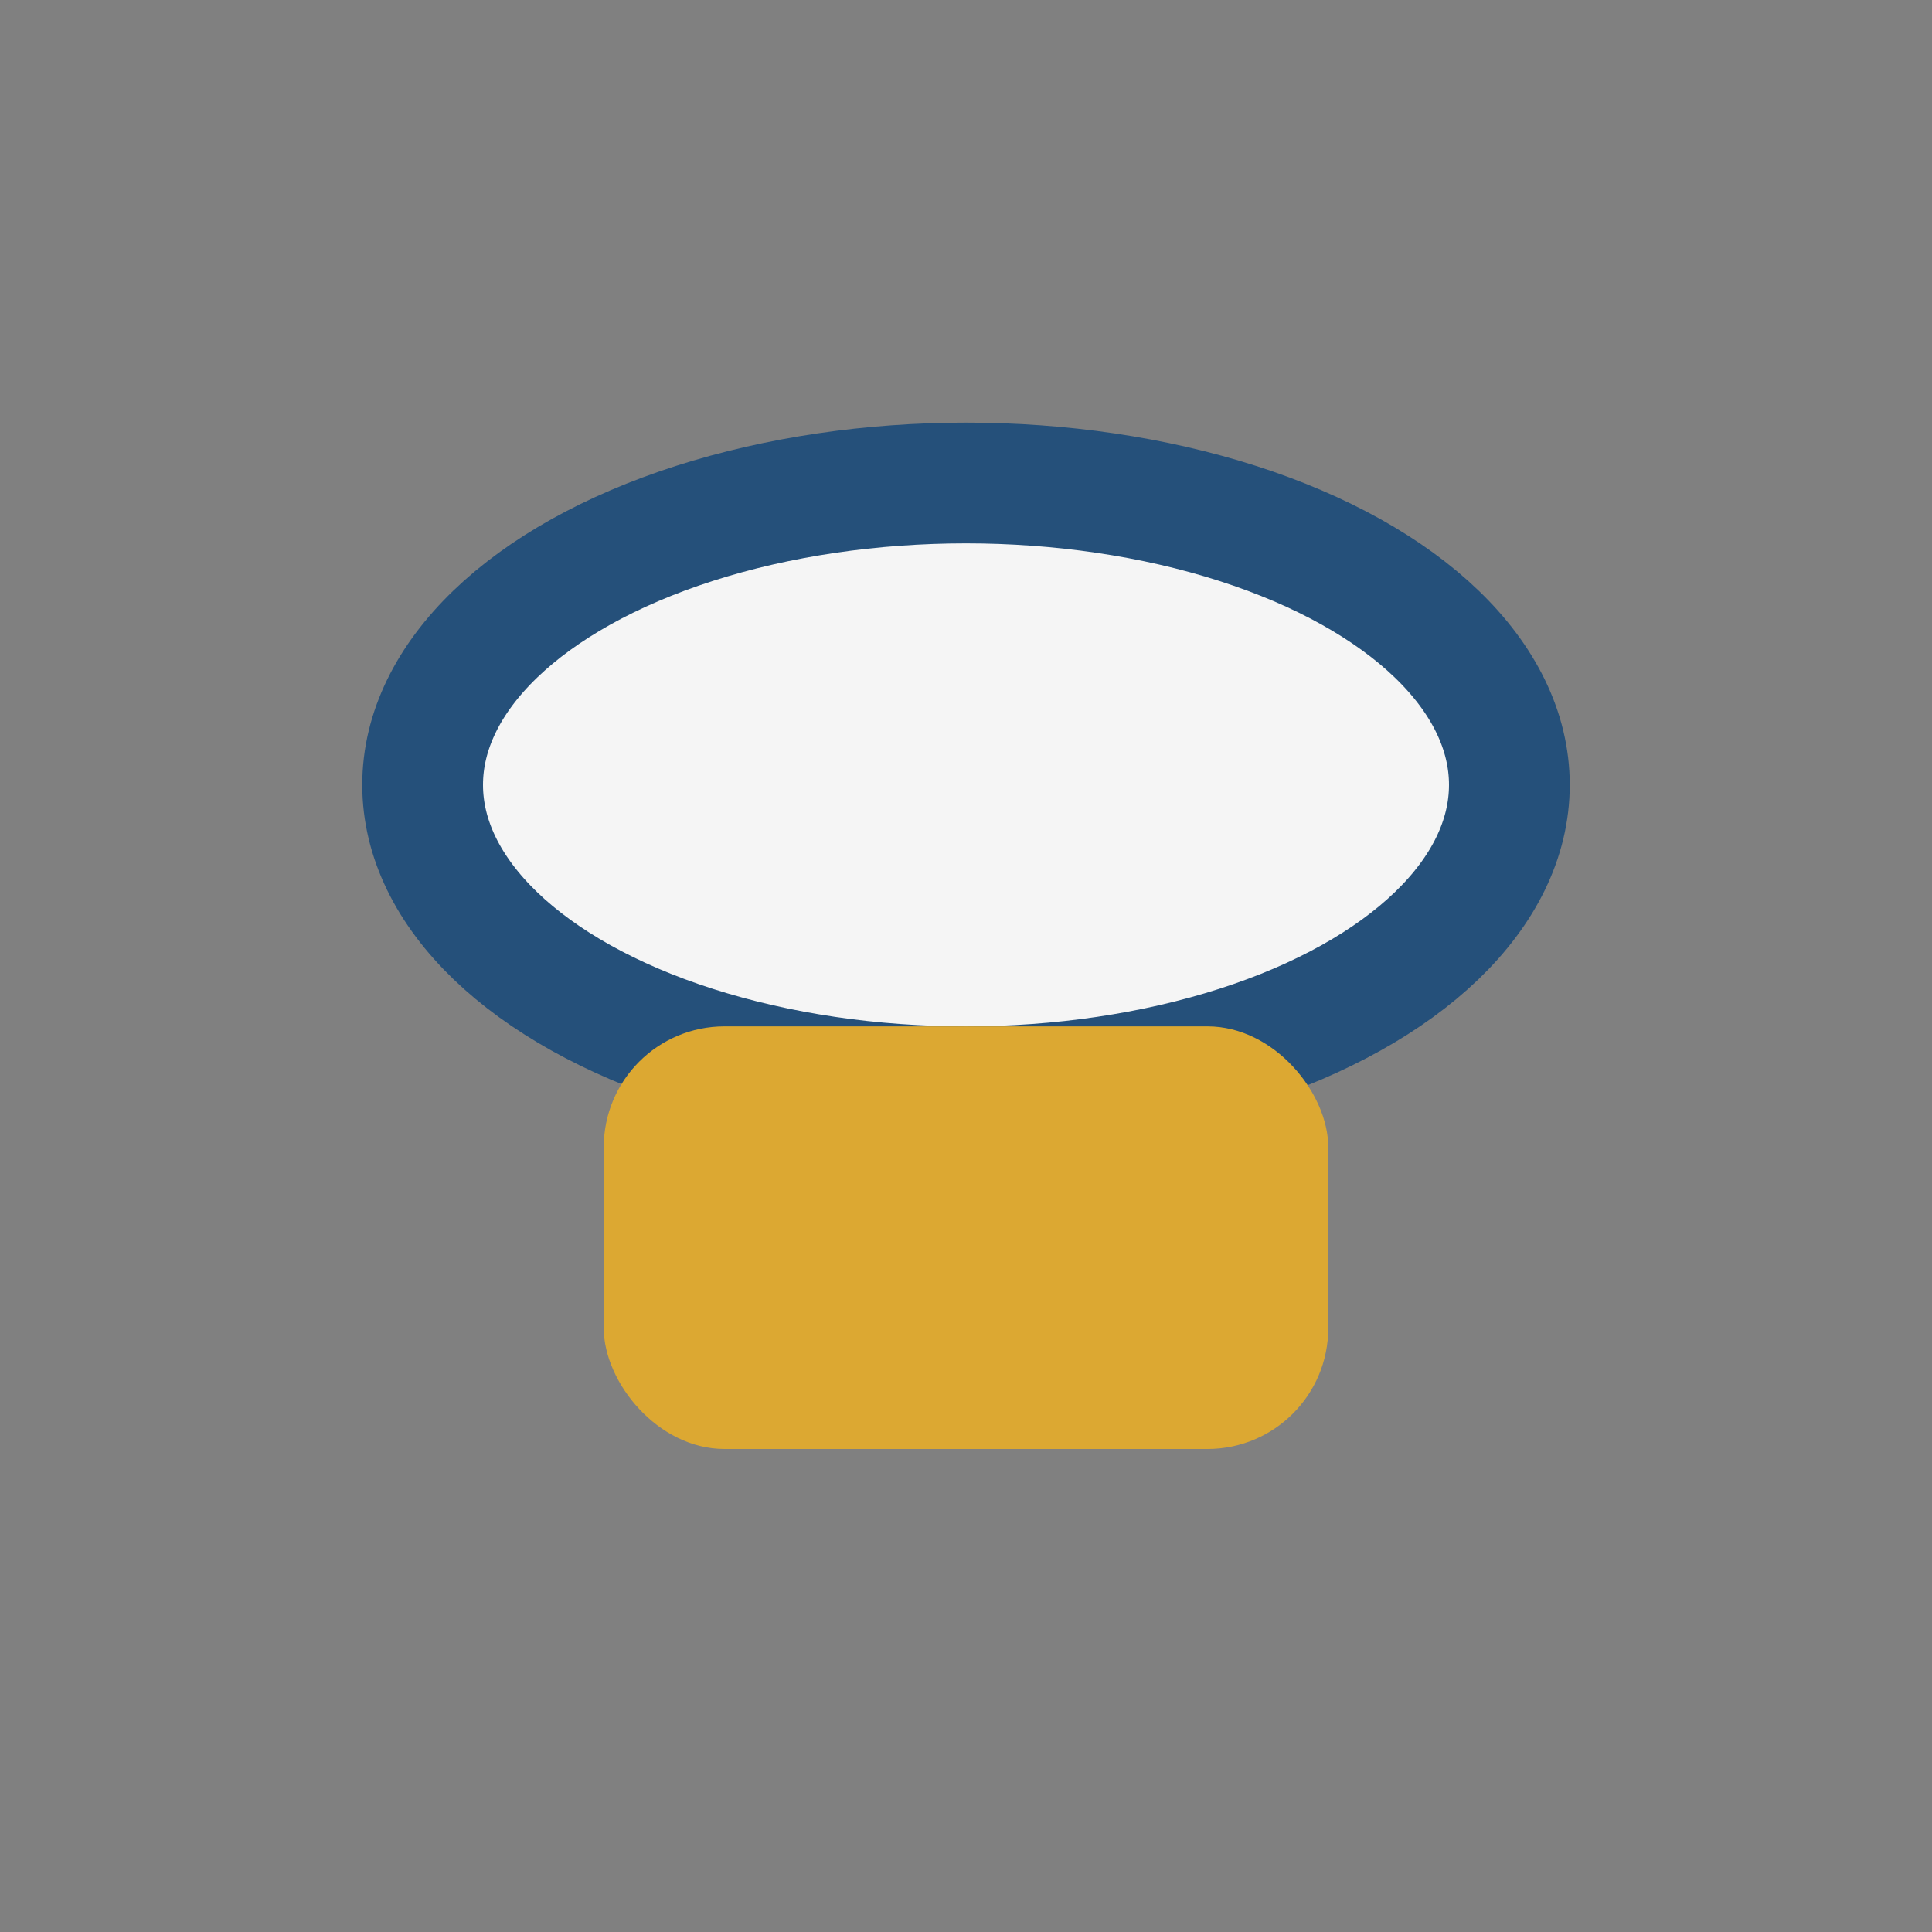
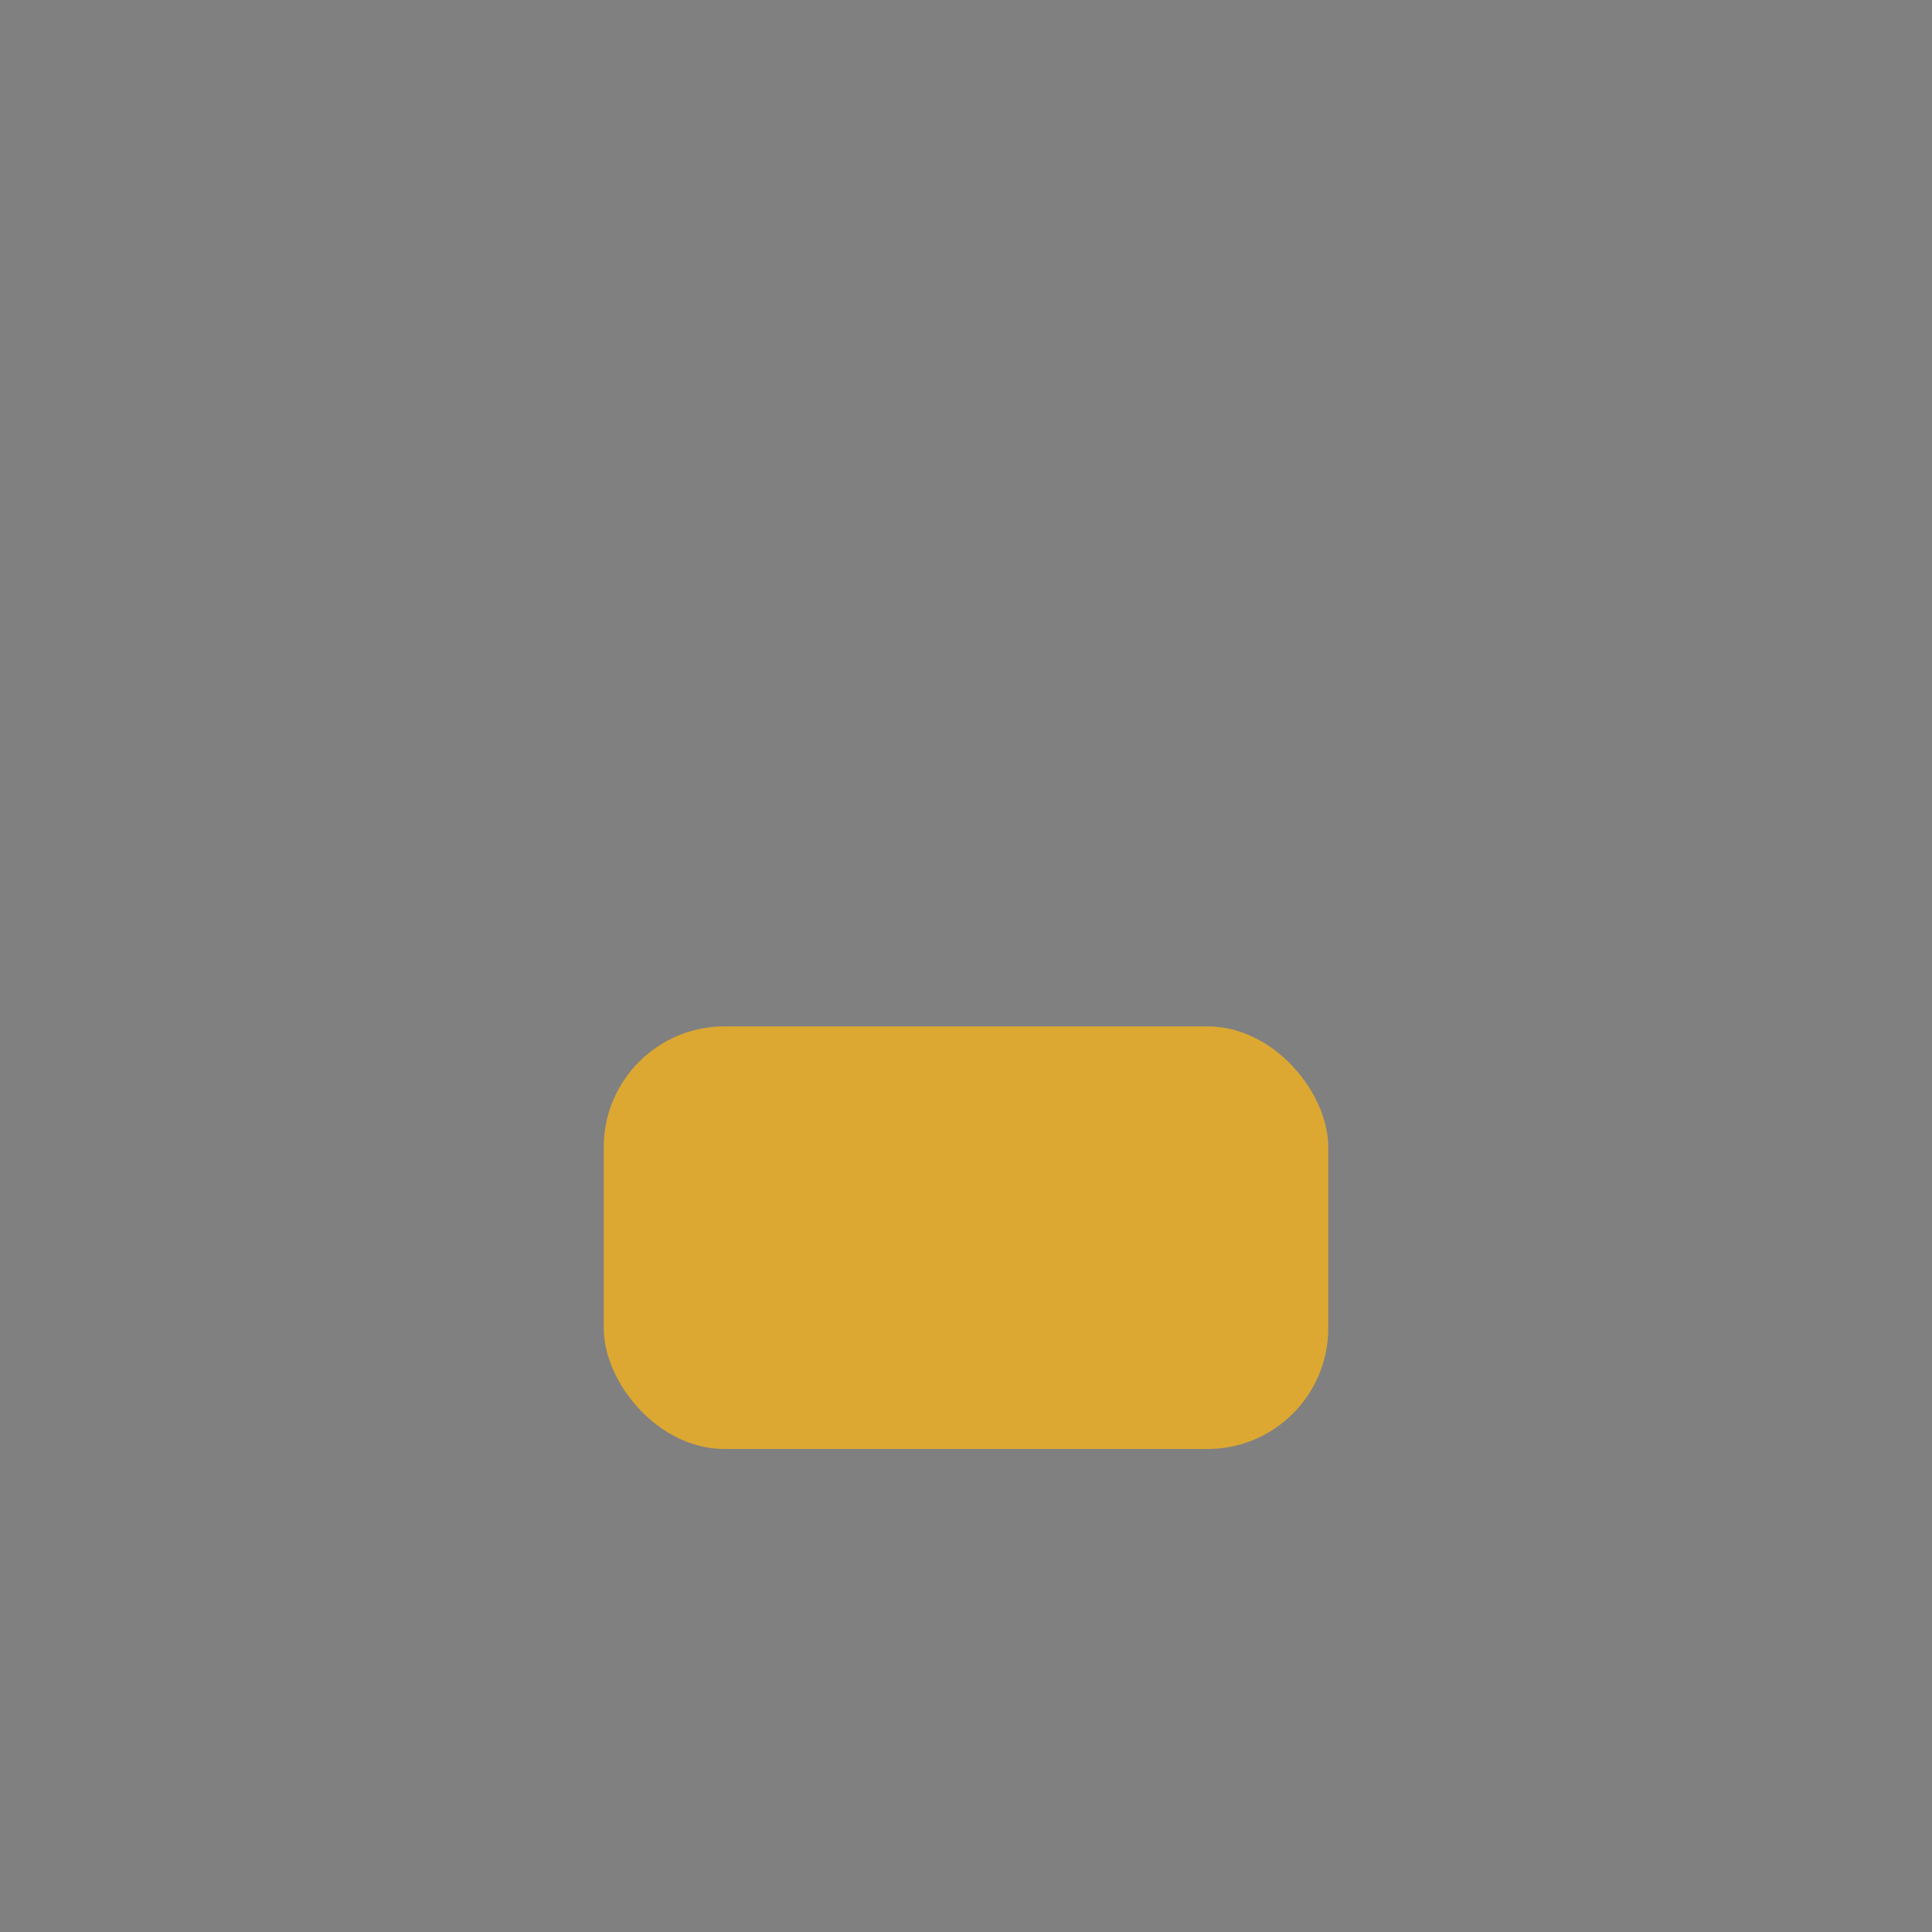
<svg xmlns="http://www.w3.org/2000/svg" viewBox="0 0 32 32" width="32" height="32">
  <rect x="0" y="0" width="32" height="32" fill="#808080" stroke="none" />
-   <ellipse cx="16" cy="13" rx="9" ry="5" fill="#F5F5F5" stroke="#25507A" stroke-width="2" />
  <rect x="10" y="17" width="12" height="7" rx="2" fill="#DCA832" />
</svg>